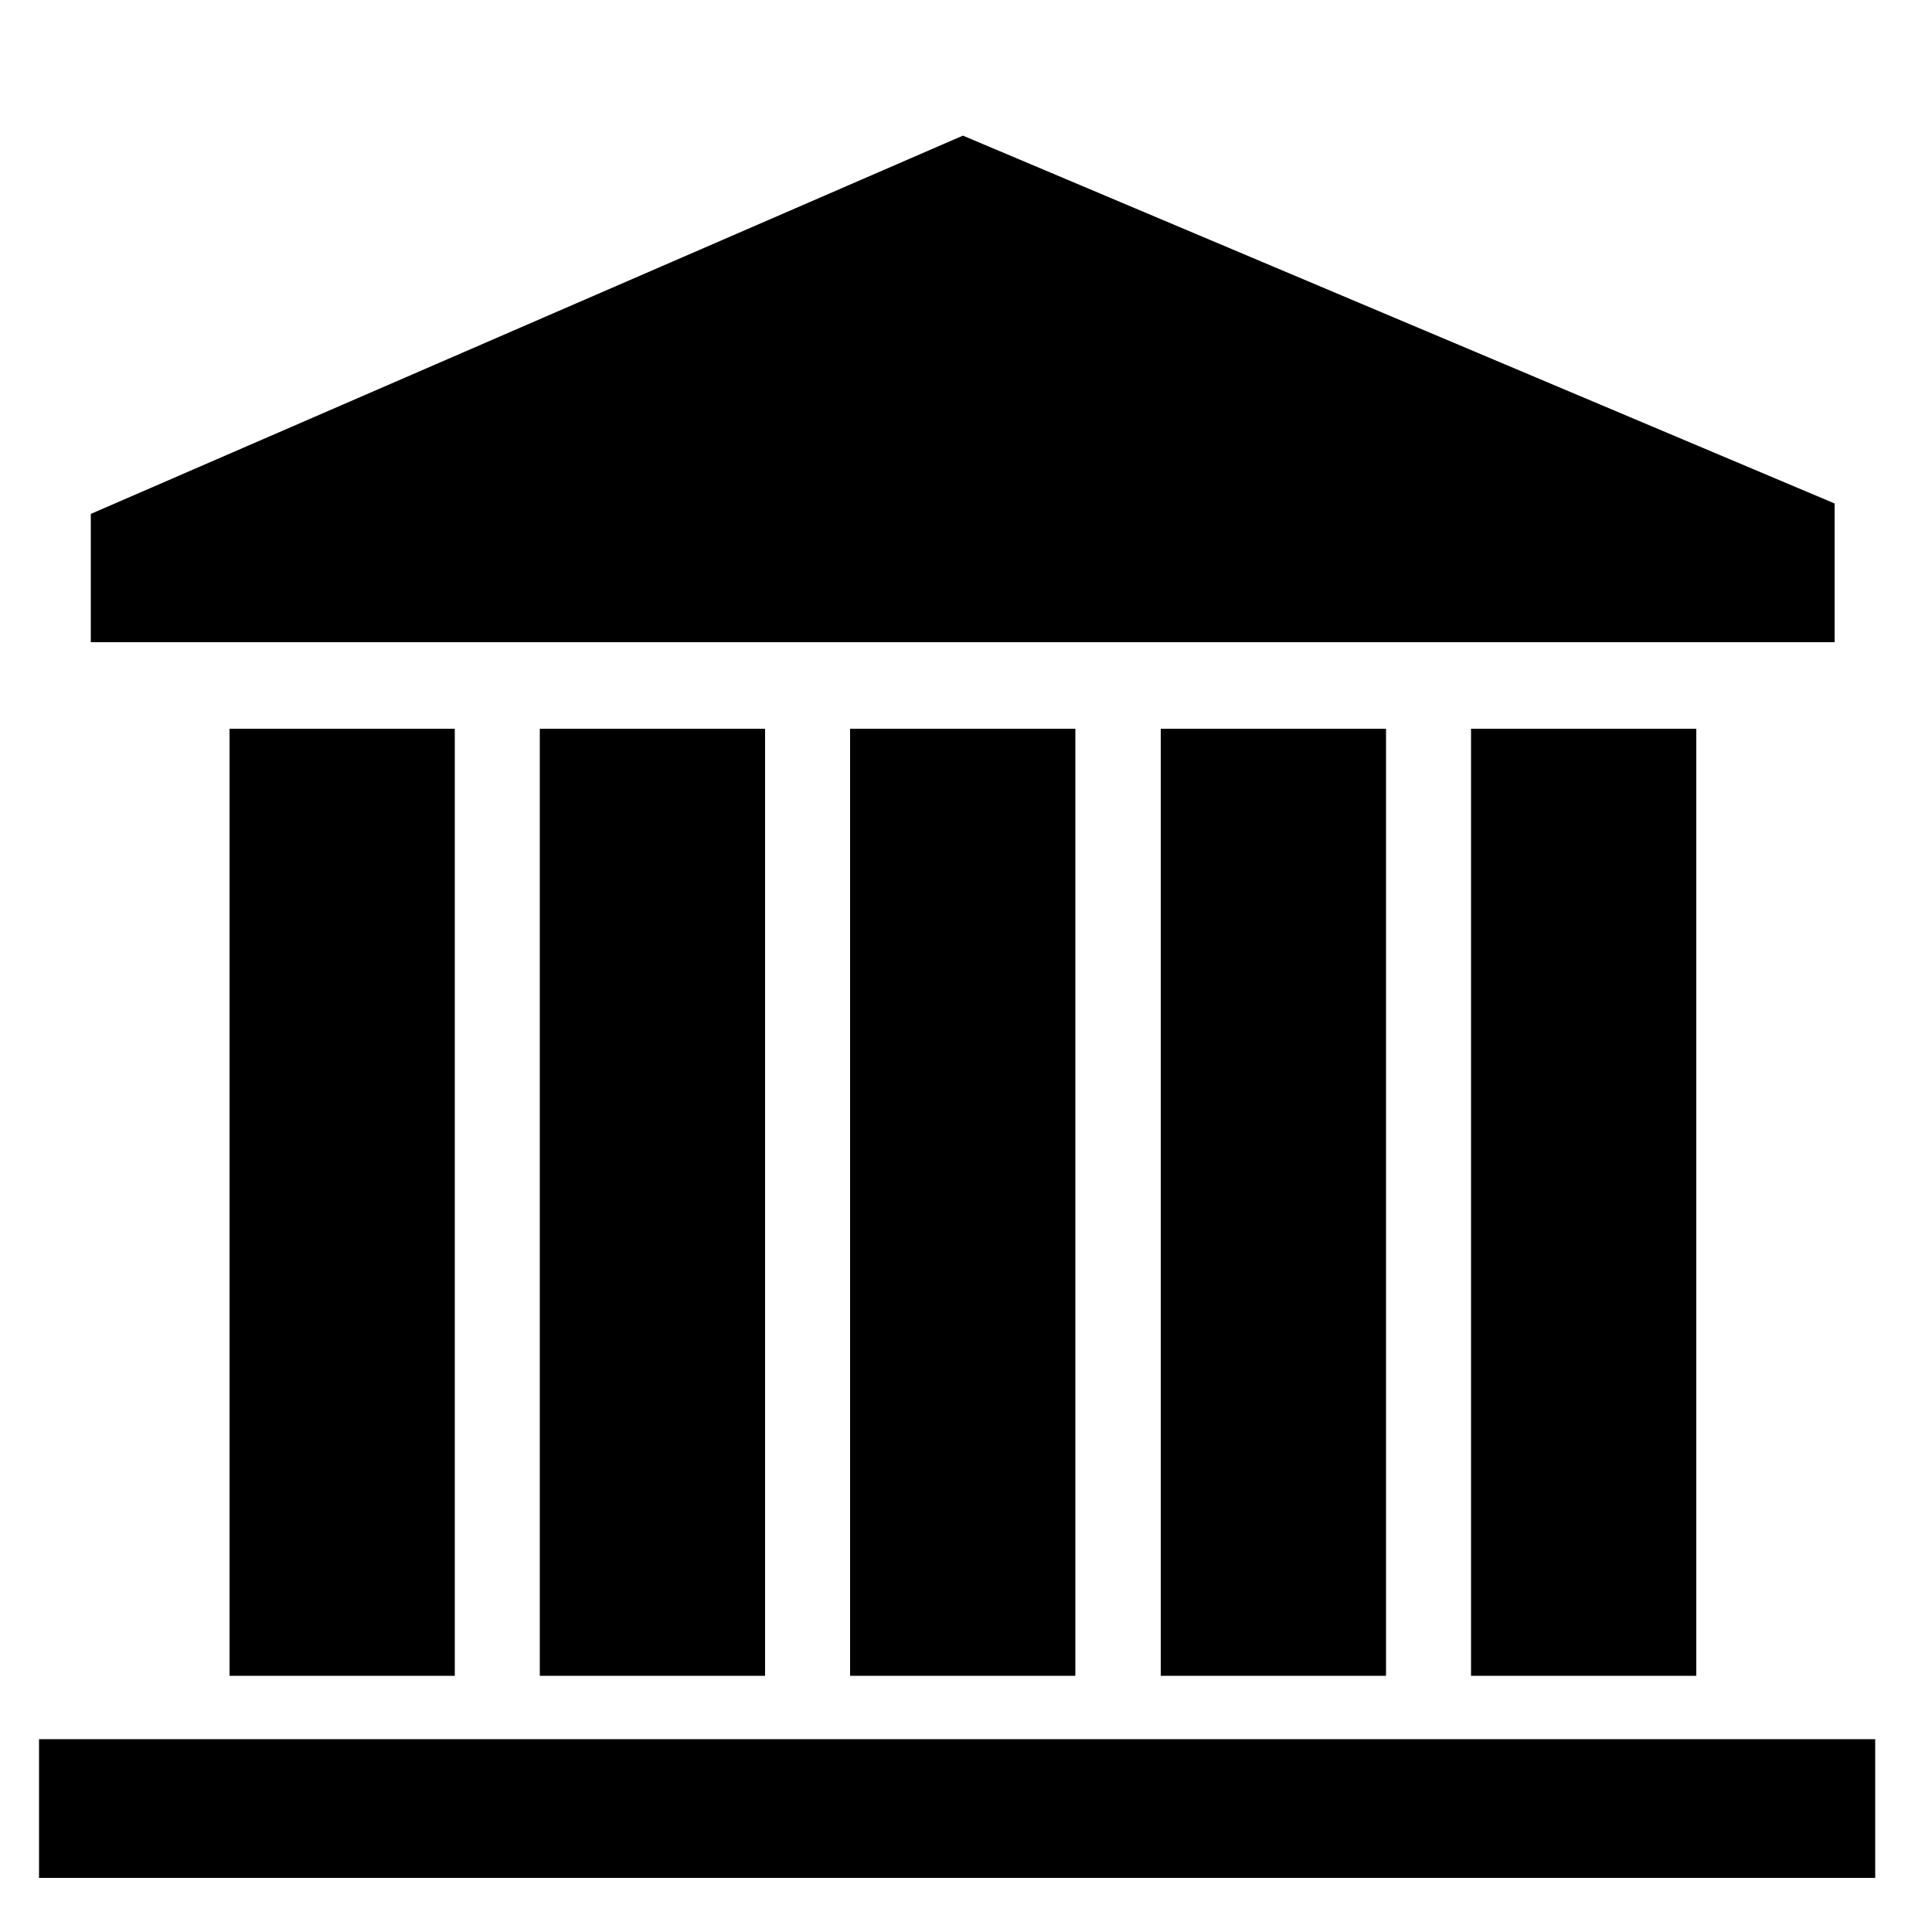
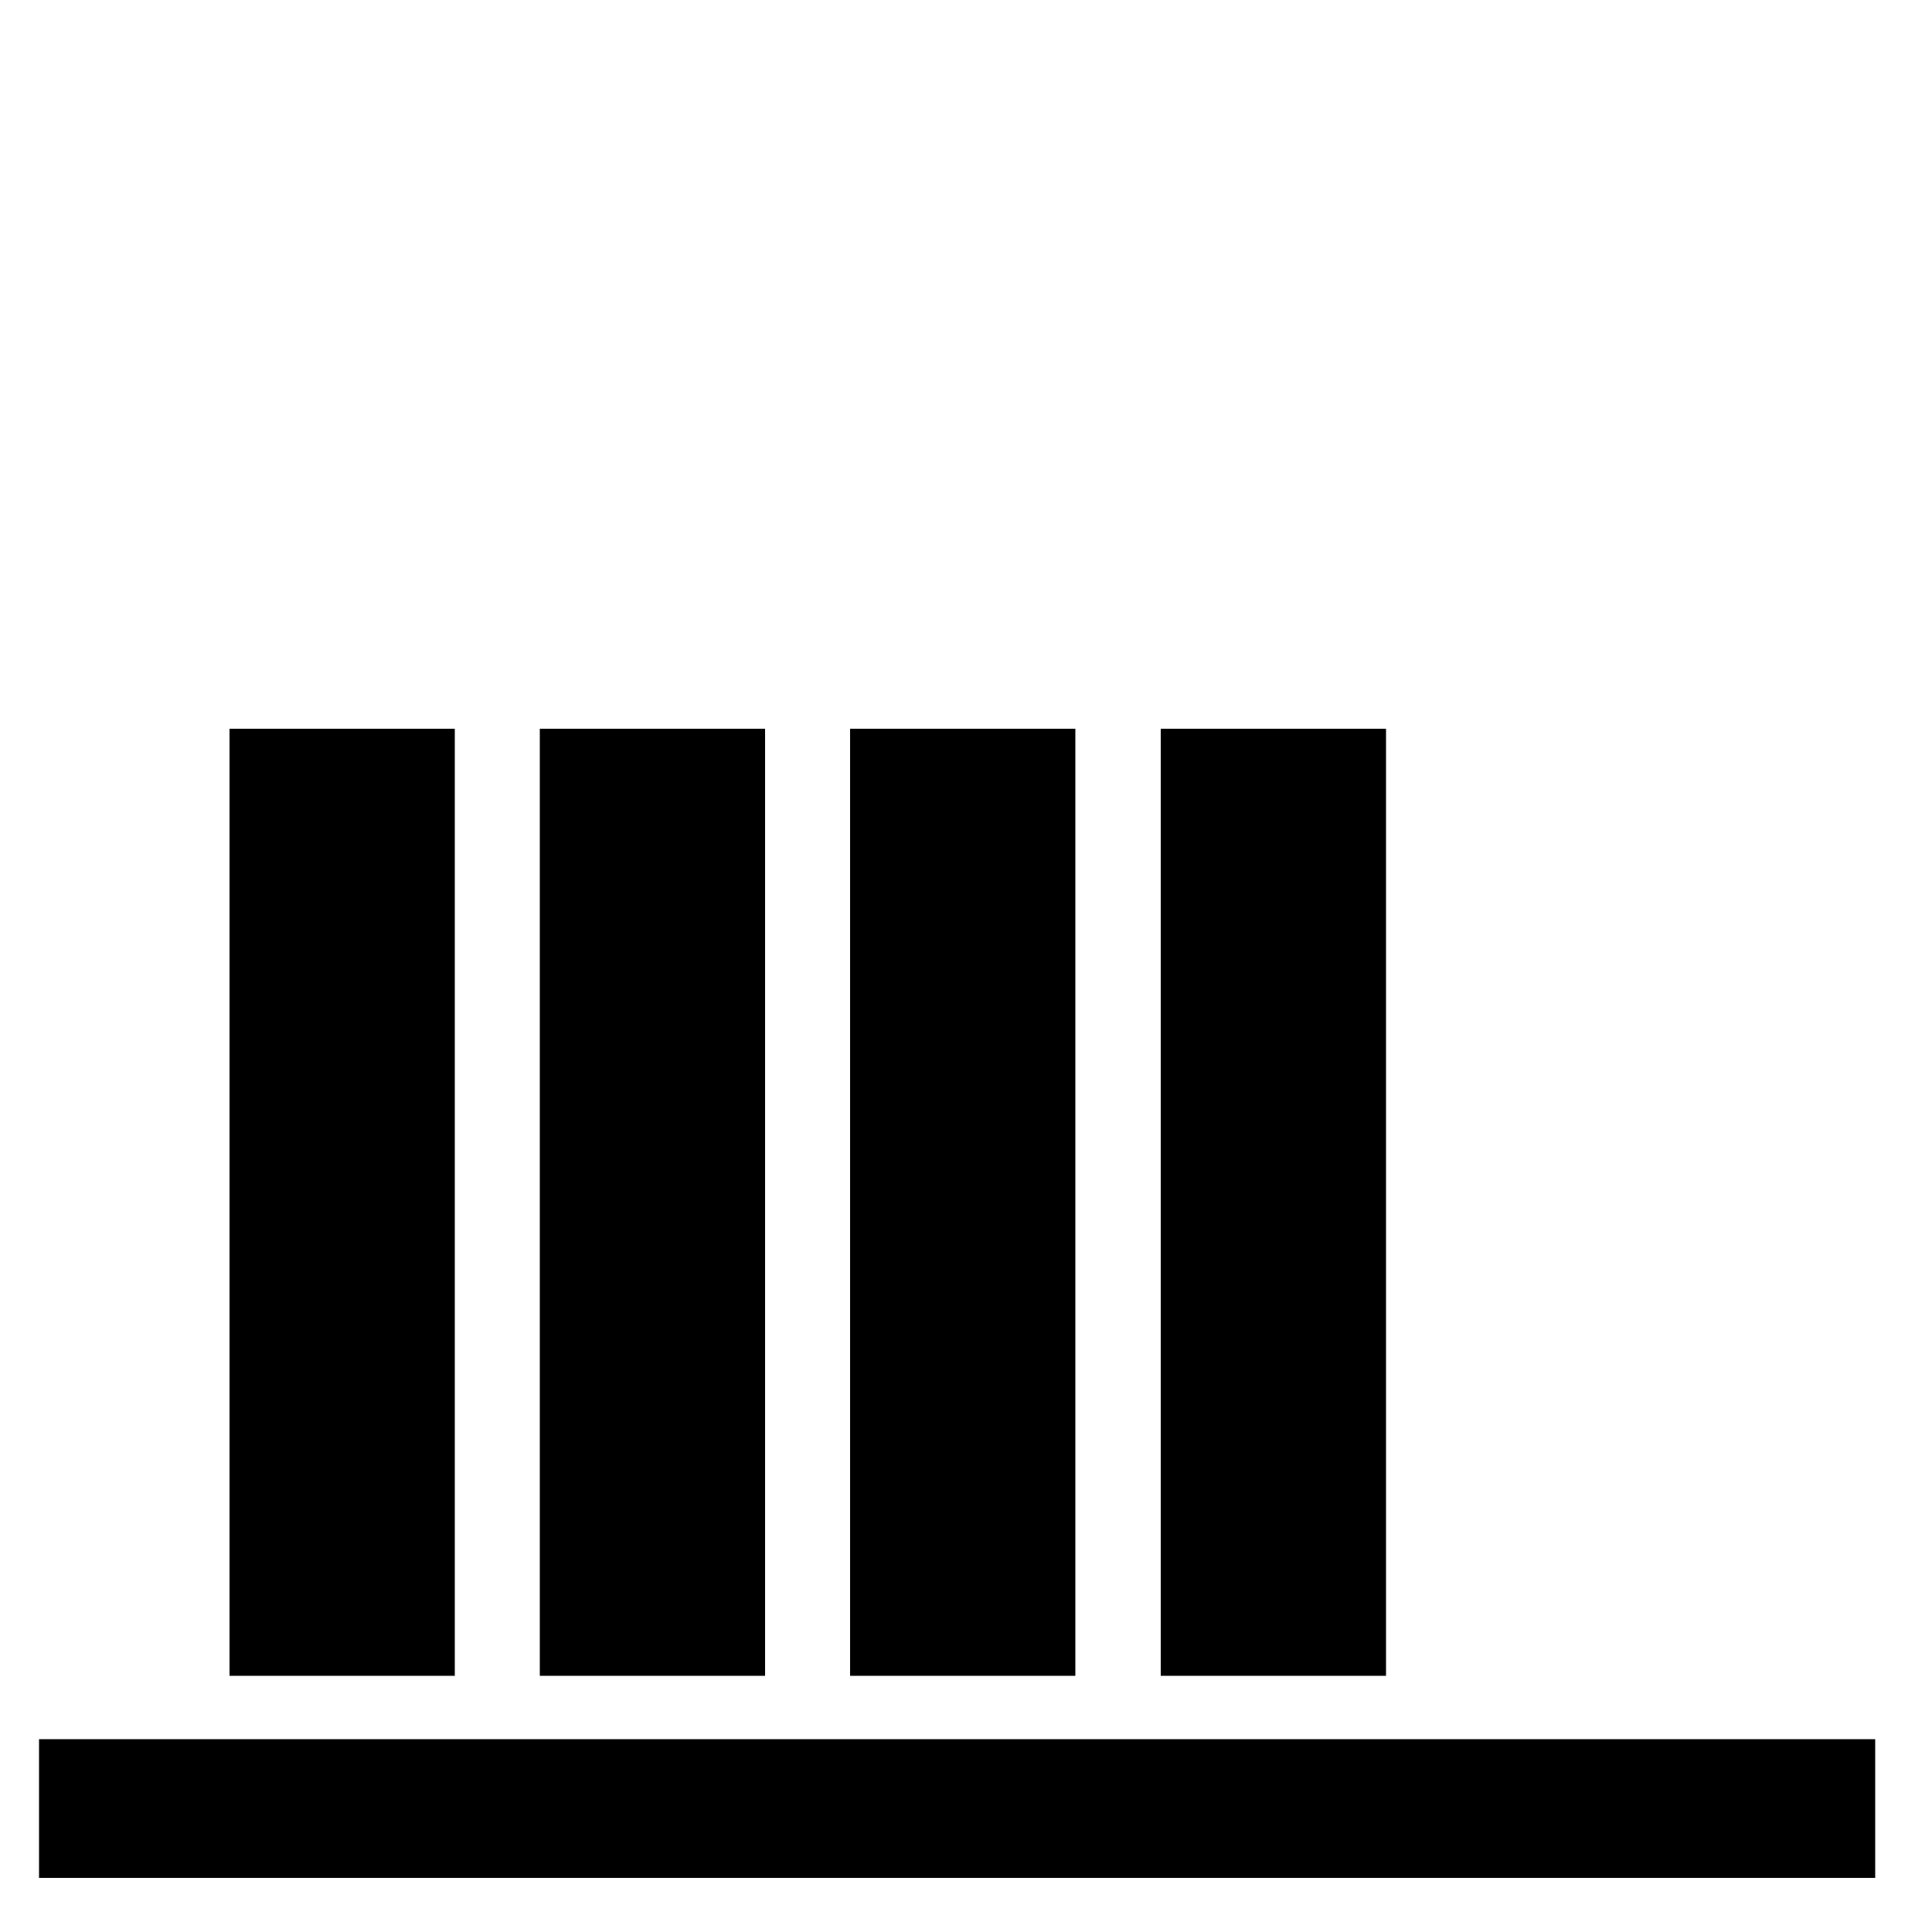
<svg xmlns="http://www.w3.org/2000/svg" x="0px" y="0px" viewBox="0 0 50 50" xml:space="preserve">
  <rect x="5.94" y="18.86" width="5.83" height="24.51" />
-   <rect x="38.07" y="18.86" width="5.83" height="24.51" />
  <rect x="30.04" y="18.86" width="5.83" height="24.51" />
  <rect x="22" y="18.86" width="5.83" height="24.51" />
  <rect x="13.97" y="18.86" width="5.83" height="24.51" />
  <rect x="1.01" y="45.01" width="47.52" height="3.59" />
-   <polygon points="47.48,13.03 24.92,3.51 2.35,13.3 2.35,16.62 47.48,16.62   " />
</svg>